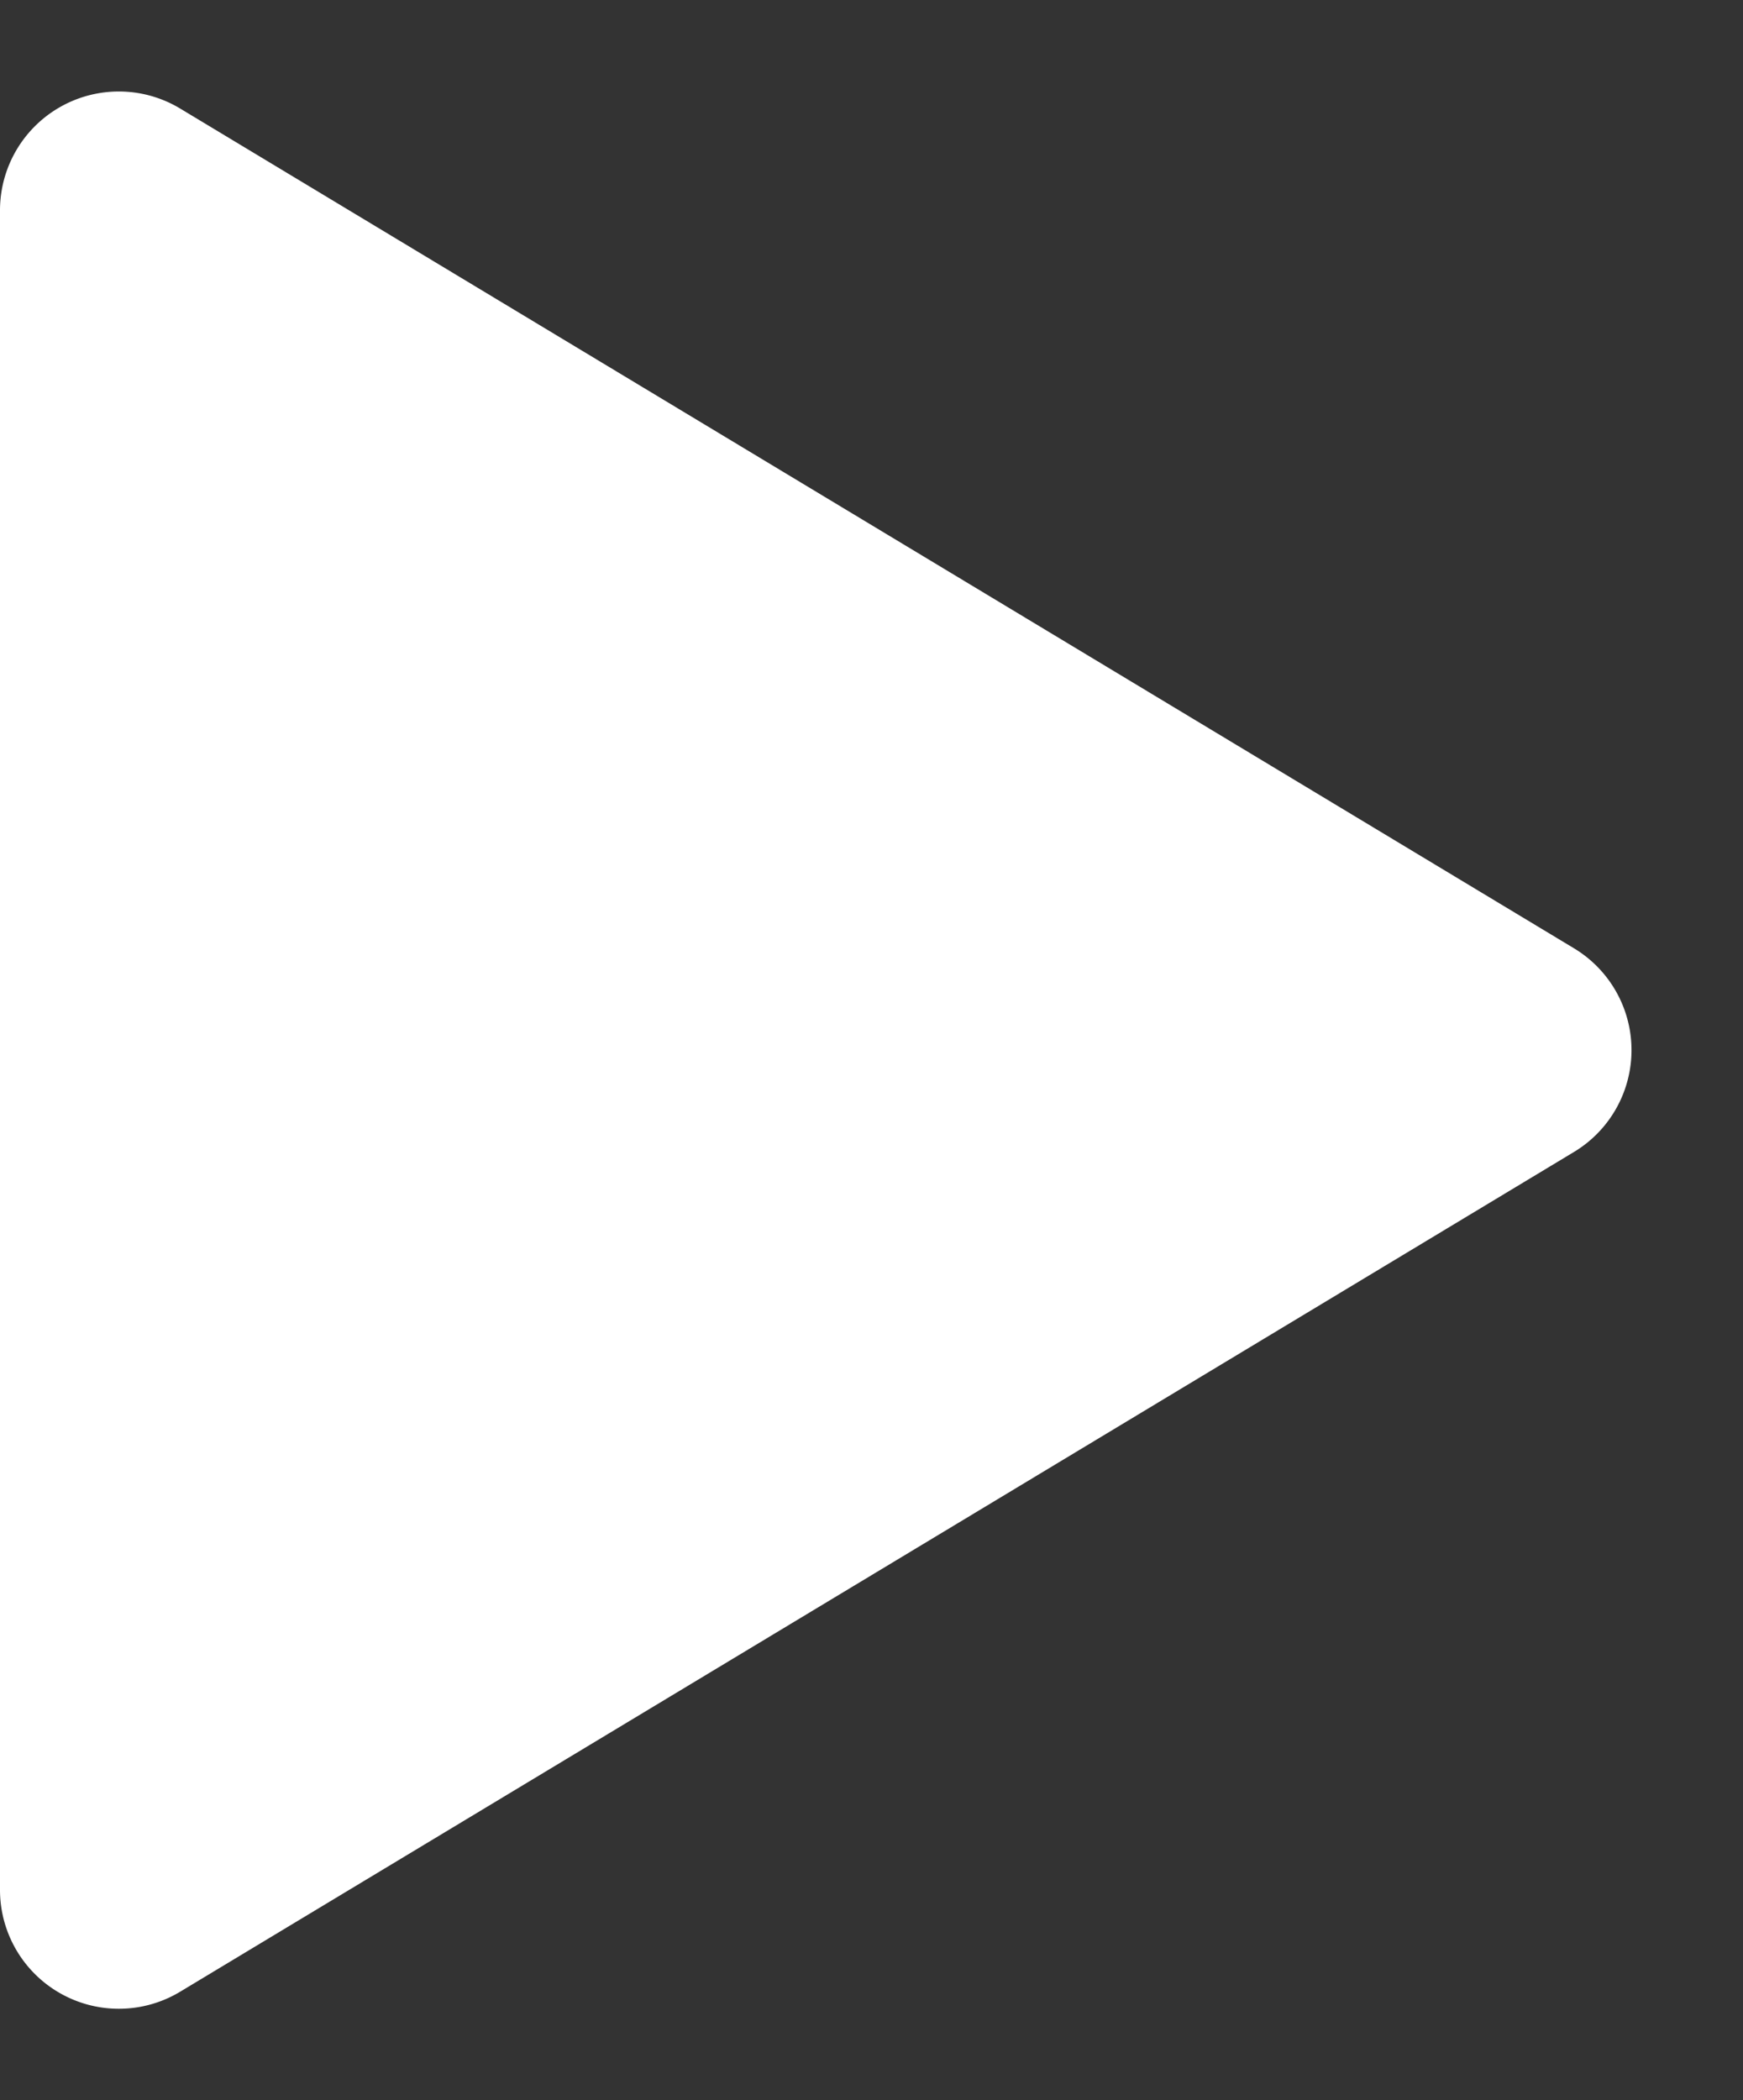
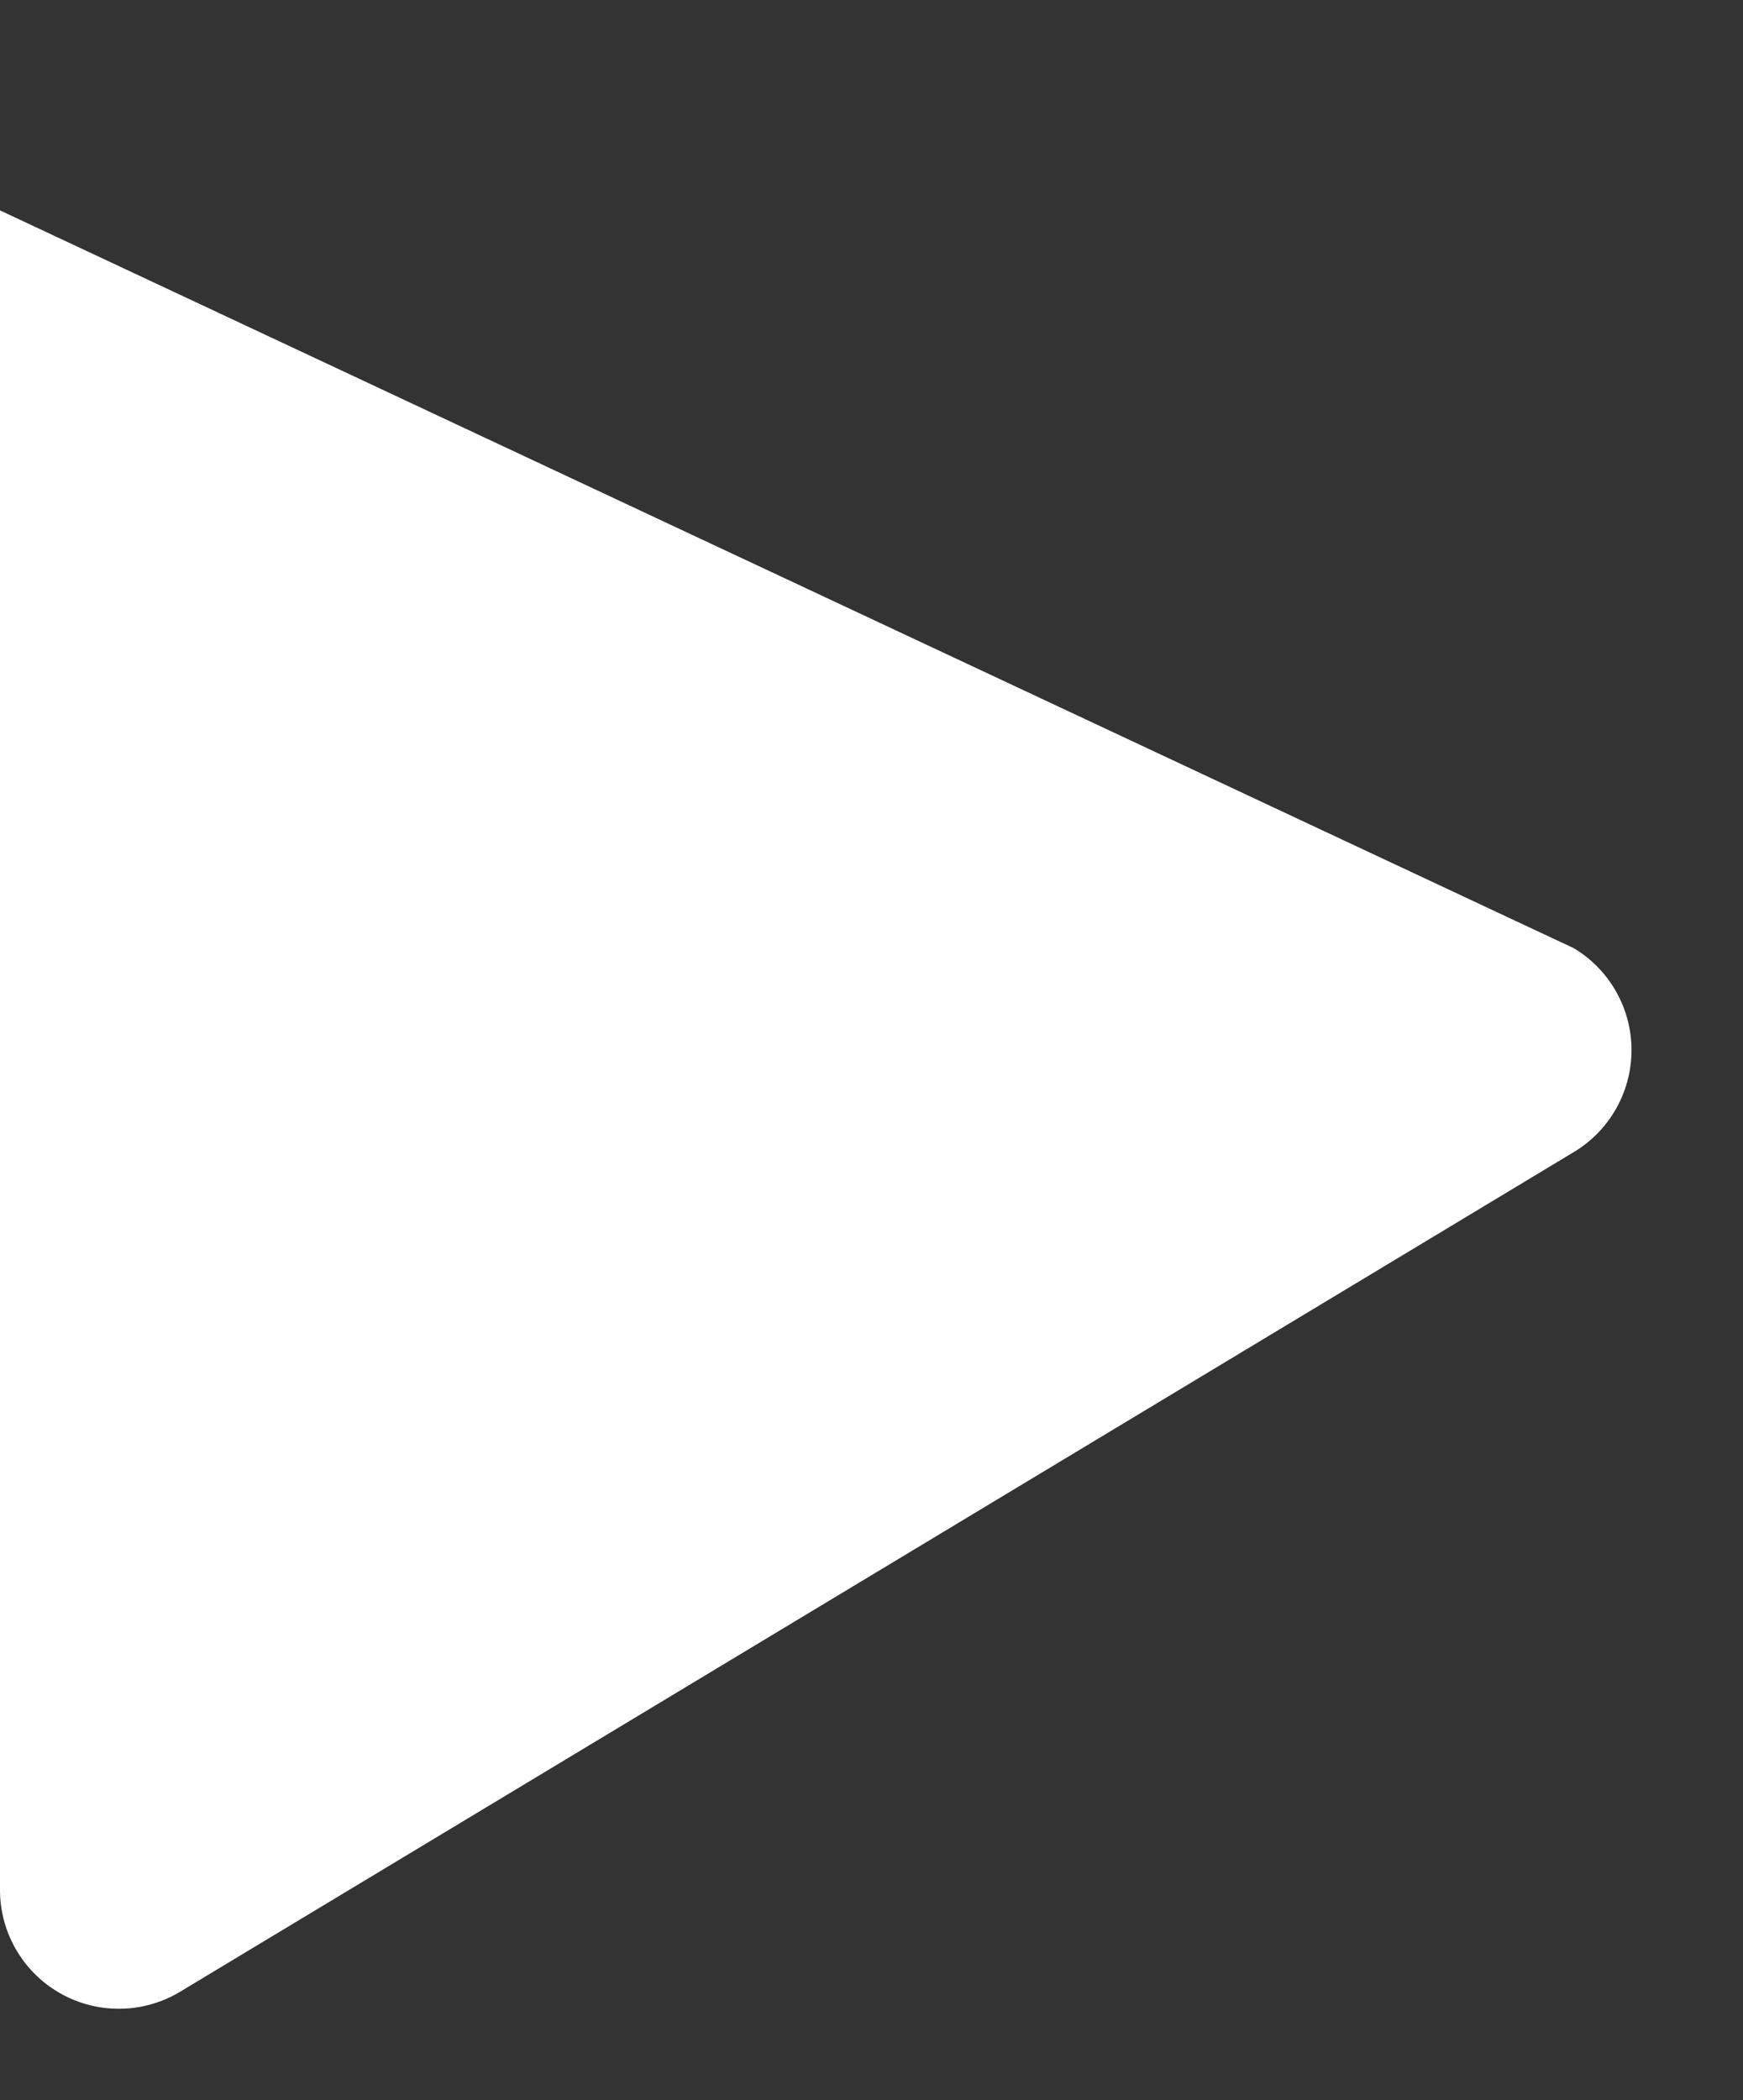
<svg xmlns="http://www.w3.org/2000/svg" width="44" height="53" viewBox="0 0 44 53">
  <rect x="0" y="0" width="44" height="53" fill="#333333" stroke="none" />
-   <path id="多角形_1" data-name="多角形 1" d="M23.93,4.267a3,3,0,0,1,5.14,0L50.261,39.452A3,3,0,0,1,47.691,44H5.309a3,3,0,0,1-2.57-4.548Z" transform="translate(44) rotate(90)" fill="#fff" />
+   <path id="多角形_1" data-name="多角形 1" d="M23.93,4.267a3,3,0,0,1,5.14,0L50.261,39.452A3,3,0,0,1,47.691,44H5.309Z" transform="translate(44) rotate(90)" fill="#fff" />
</svg>